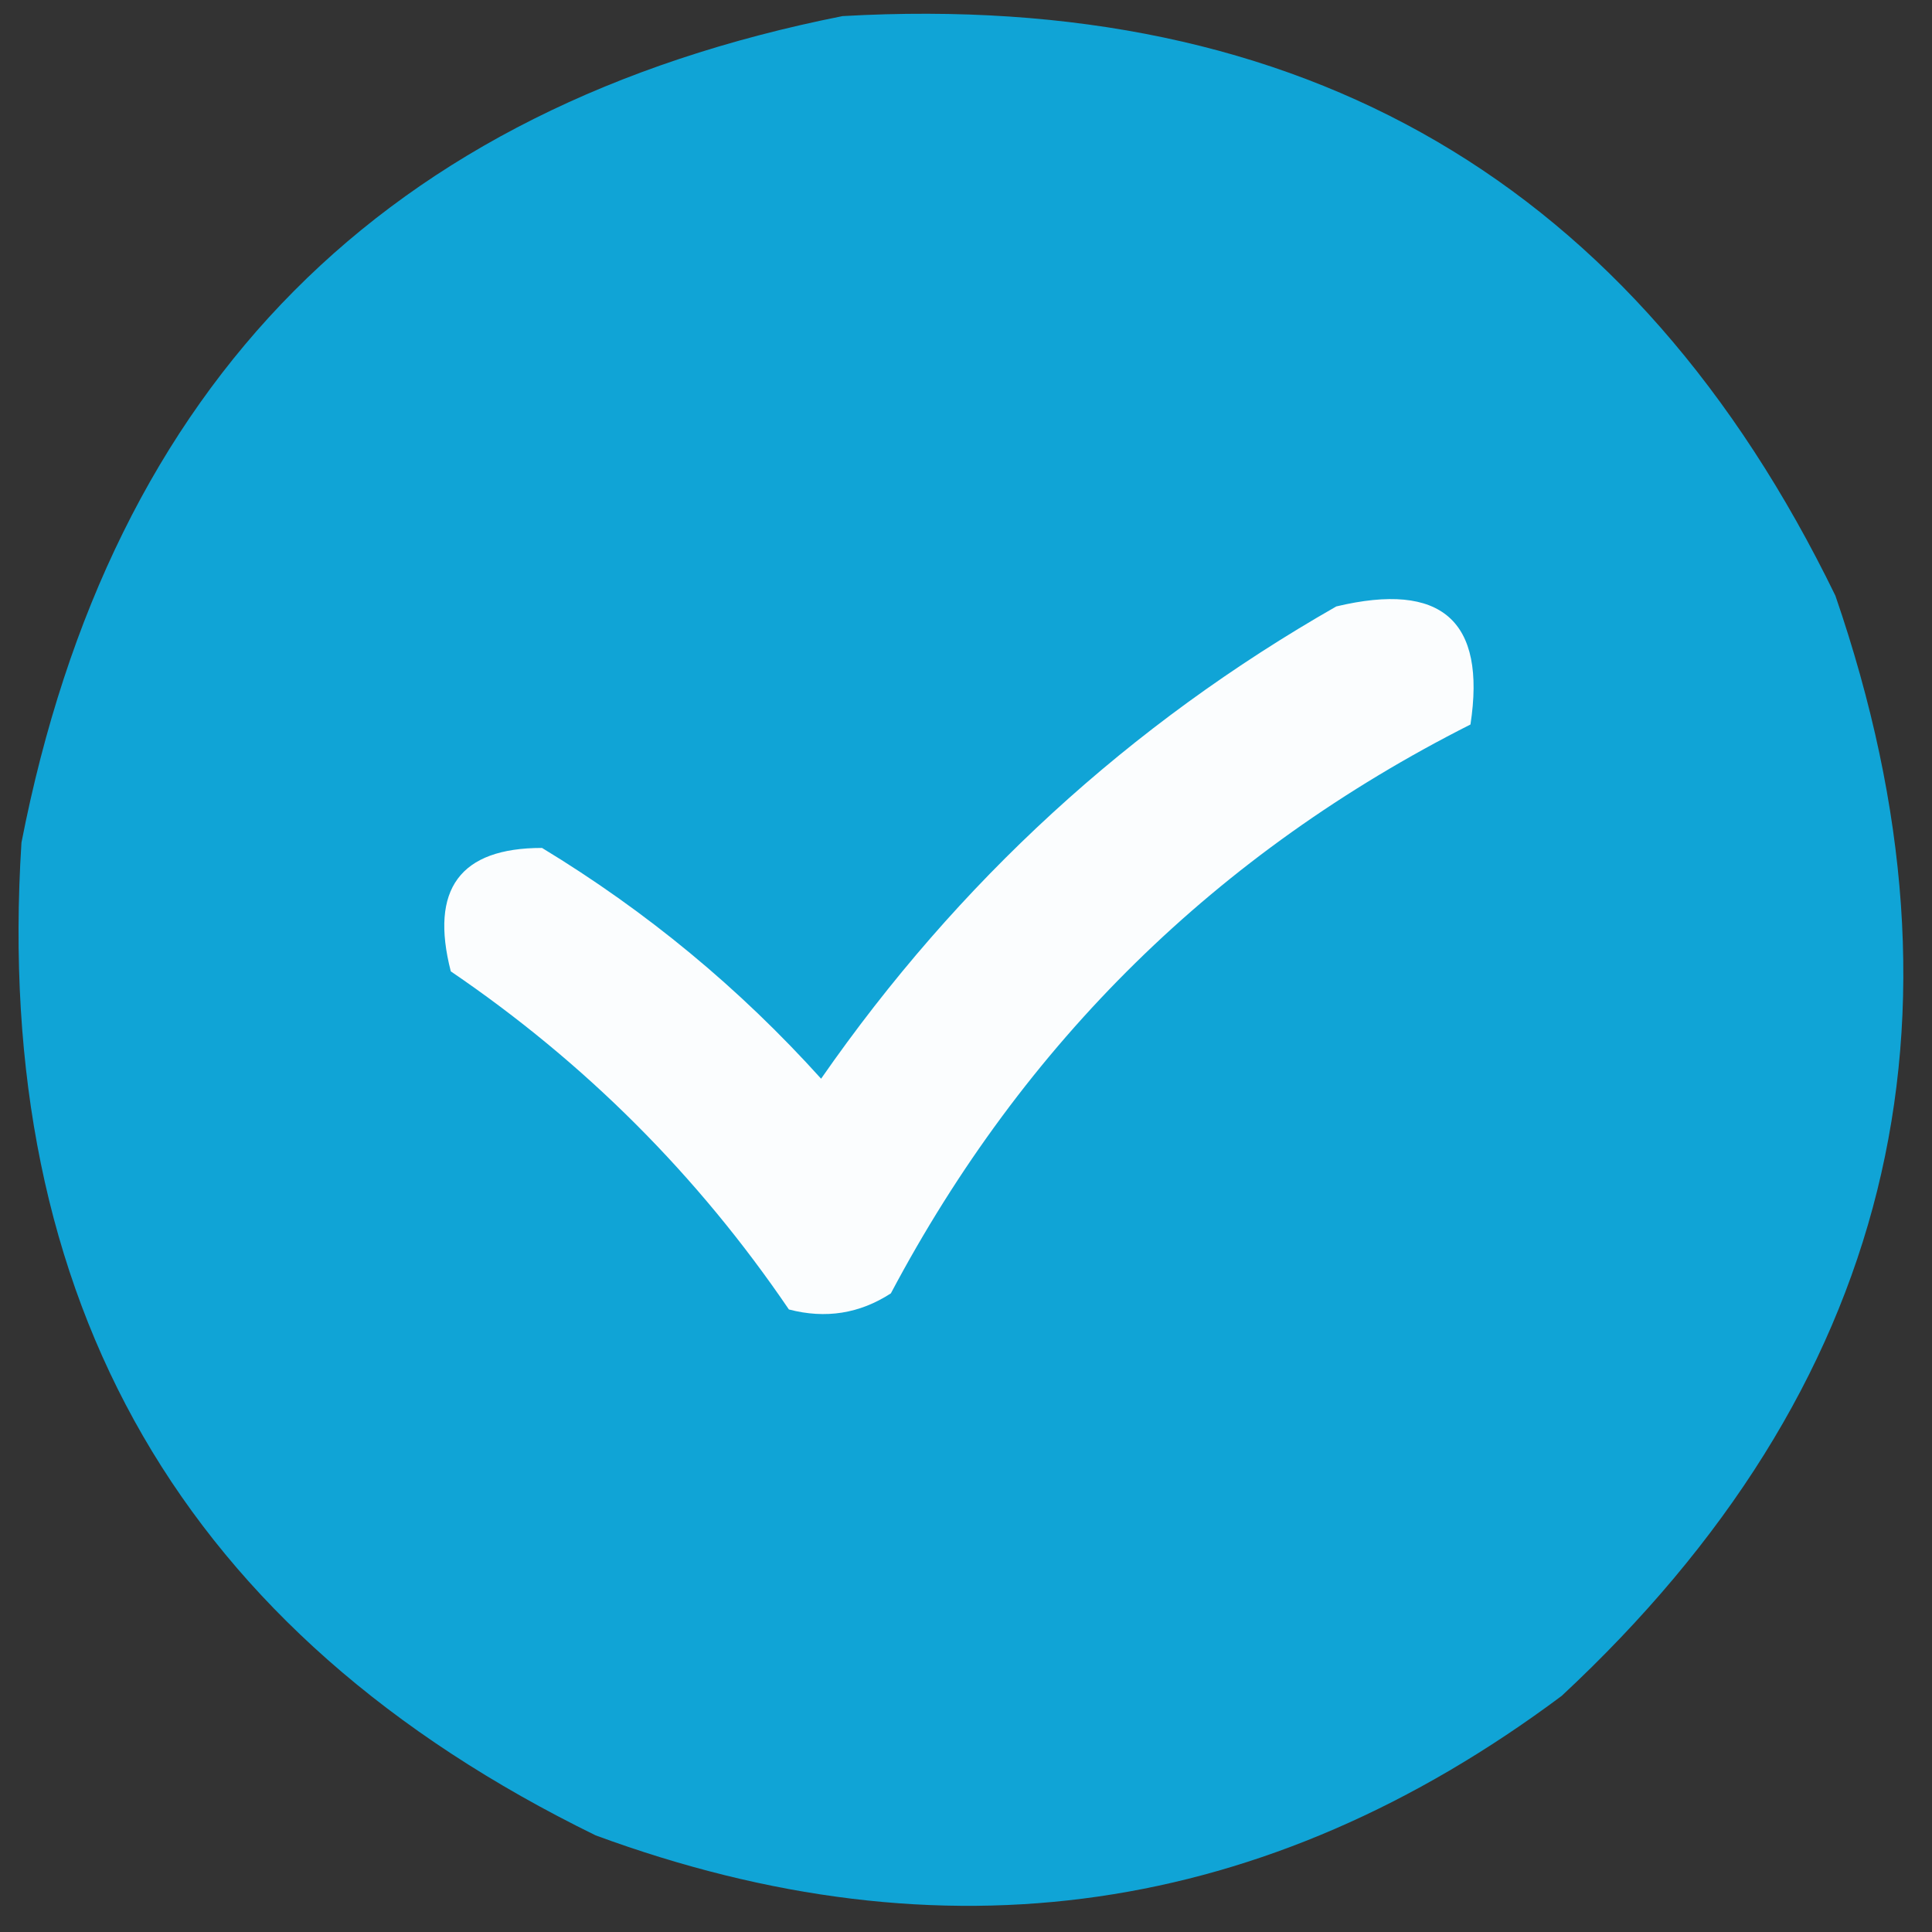
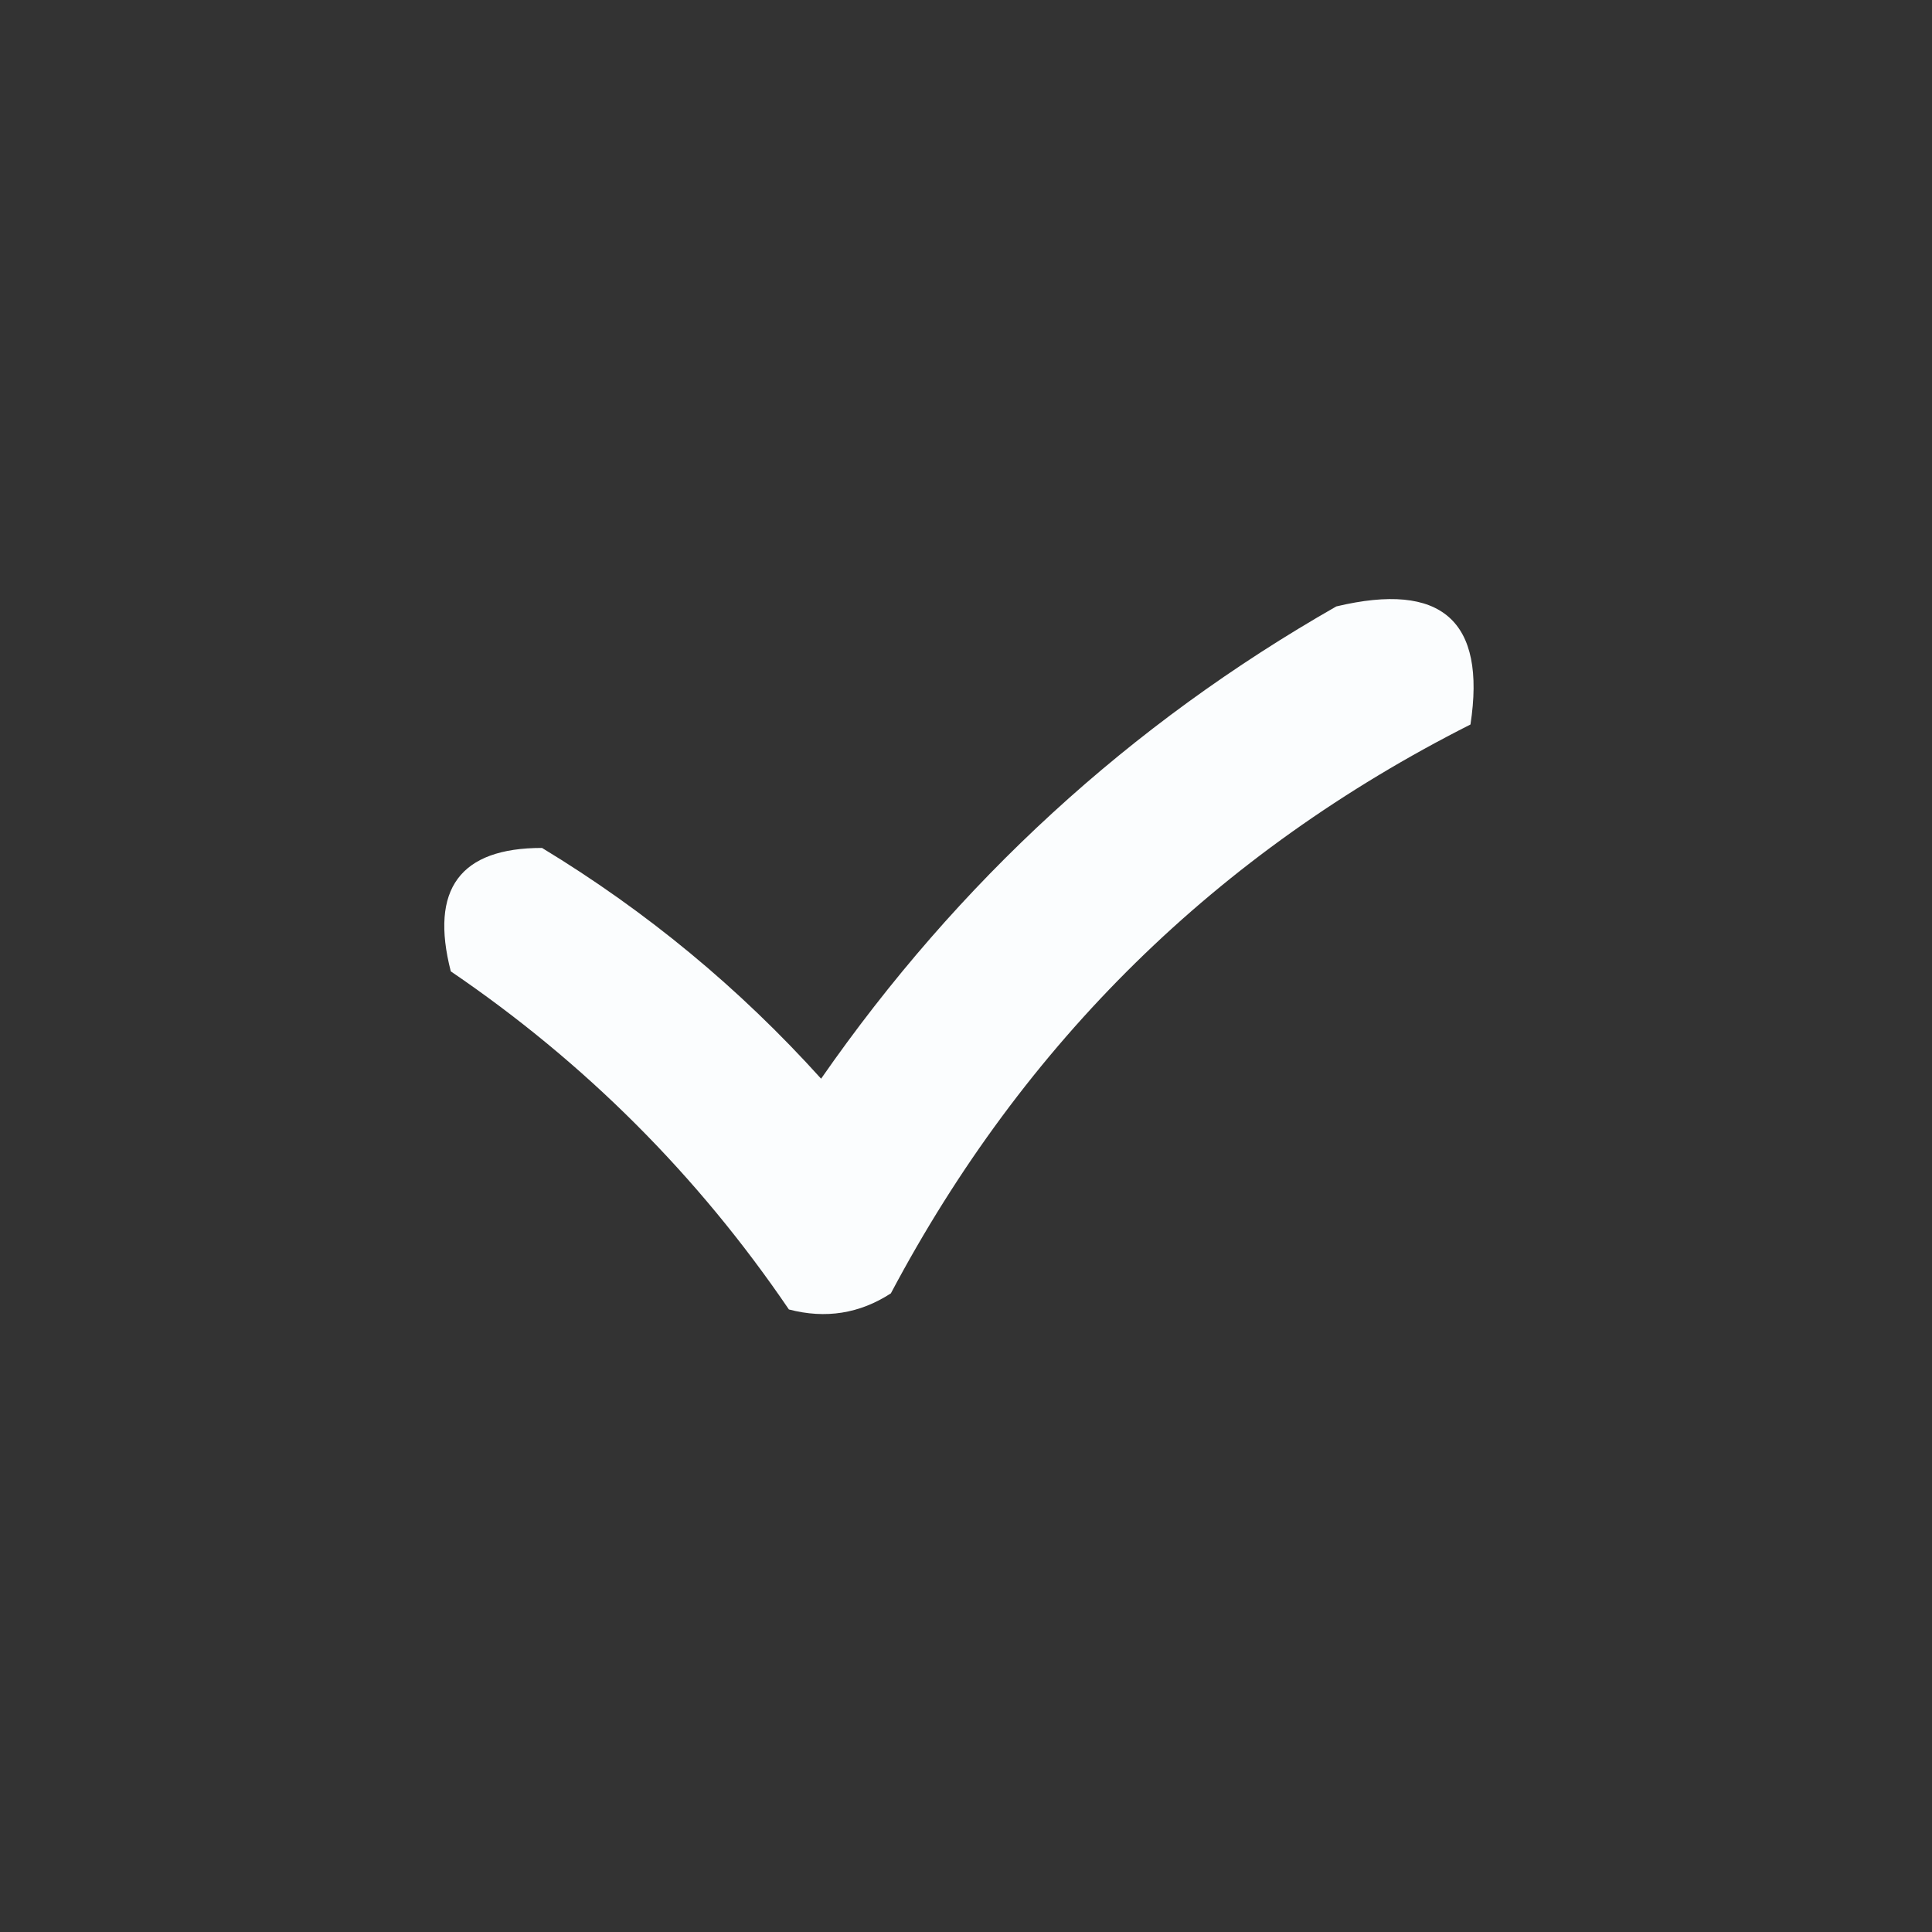
<svg xmlns="http://www.w3.org/2000/svg" version="1.1" width="180px" height="180px" style="shape-rendering:geometricPrecision; text-rendering:geometricPrecision; image-rendering:optimizeQuality; fill-rule:evenodd; clip-rule:evenodd">
  <rect width="100%" height="100%" fill="#333333" stroke="none" />
  <g>
-     <path style="opacity:0.978" fill="#10a7d9" d="M 78.5,1.5 C 121.472,-0.941 152.306,17.059 171,55.5C 184.683,95.266 176.183,129.433 145.5,158C 117.915,178.596 87.915,182.93 55.5,171C 17.1,152.225 -0.733,121.391 2,78.5C 10.363,35.638 35.862,9.971 78.5,1.5 Z" />
-   </g>
+     </g>
  <g>
    <path style="opacity:1" fill="#fbfdfe" d="M 124.5,56.5 C 134.313,54.156 138.48,57.823 137,67.5C 113.412,79.421 95.412,97.088 83,120.5C 80.083,122.393 76.916,122.893 73.5,122C 65,109.5 54.5,99 42,90.5C 40.028,82.83 42.861,78.997 50.5,79C 60.236,84.906 68.903,92.072 76.5,100.5C 89.251,82.152 105.251,67.486 124.5,56.5 Z" />
  </g>
</svg>